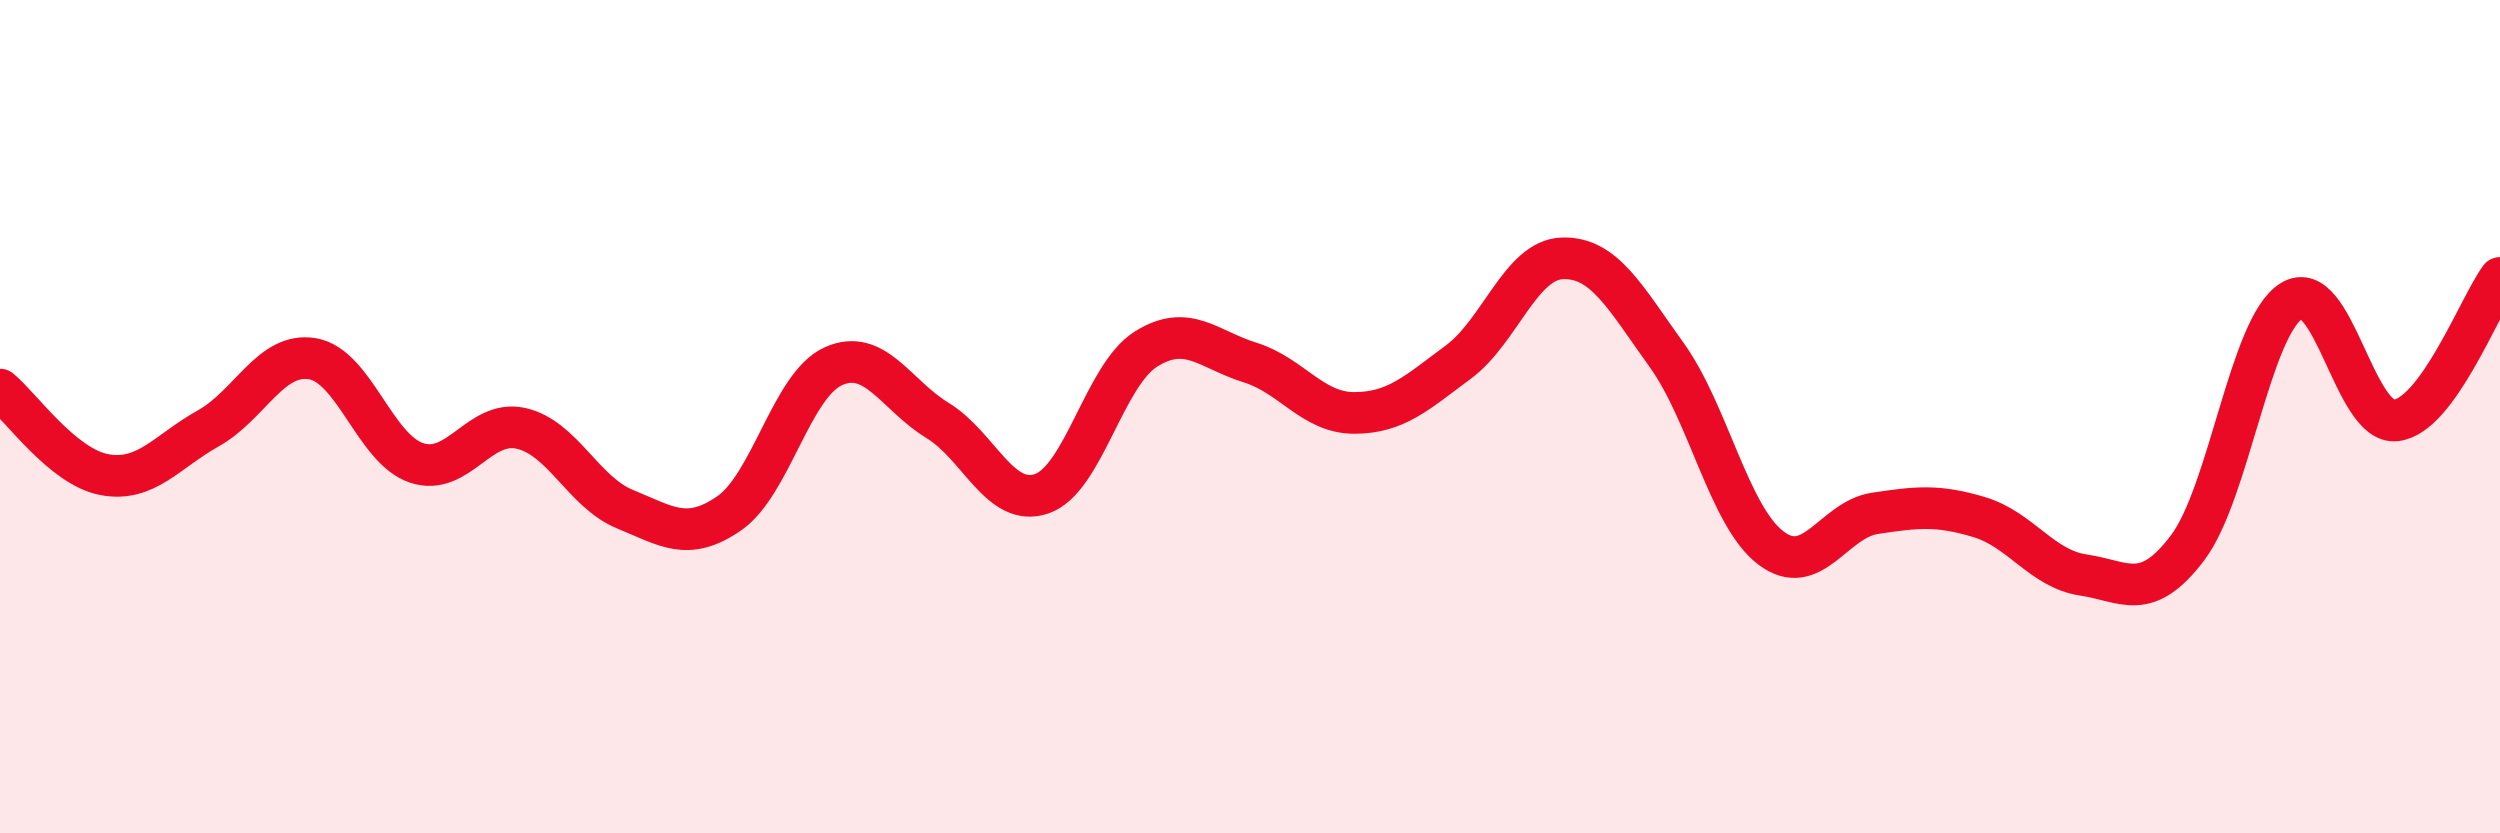
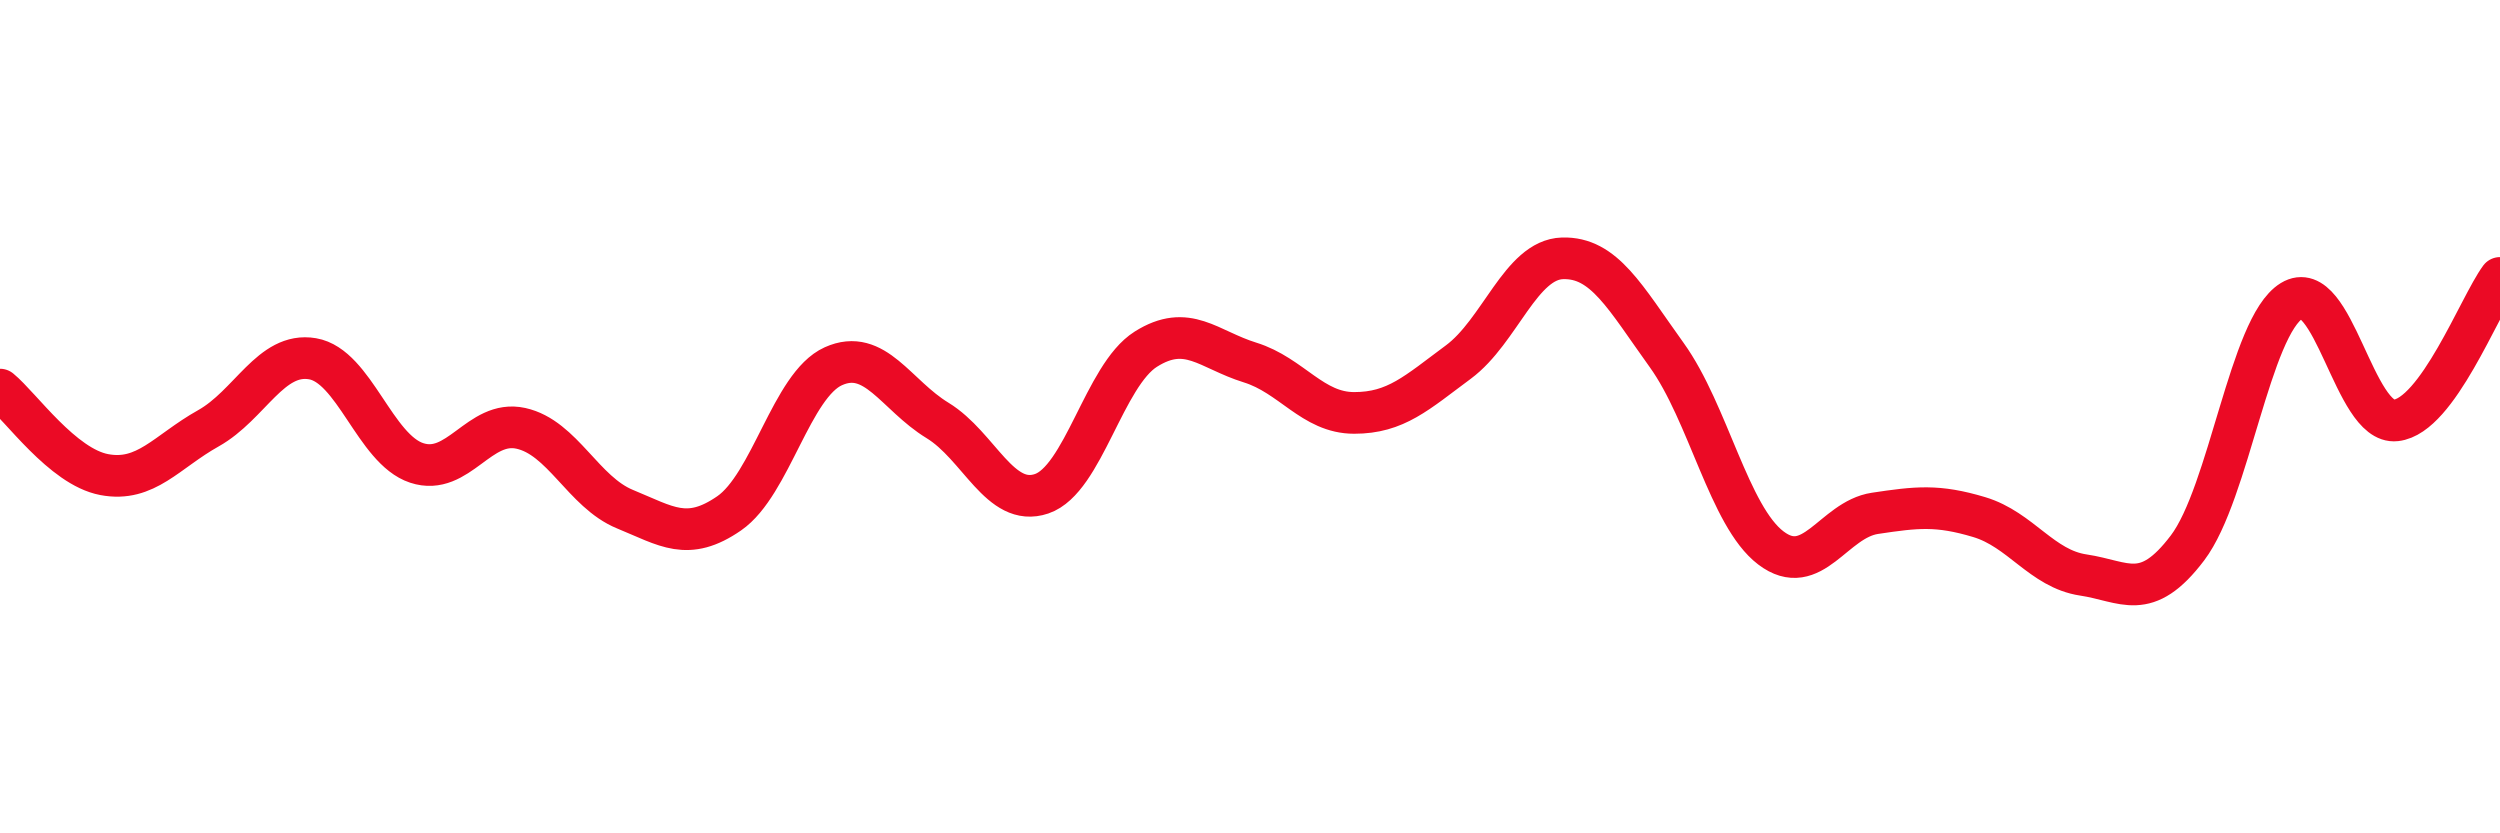
<svg xmlns="http://www.w3.org/2000/svg" width="60" height="20" viewBox="0 0 60 20">
-   <path d="M 0,9.35 C 0.5,9.76 1.5,11.2 2.5,11.39 C 3.5,11.58 4,10.84 5,10.28 C 6,9.72 6.5,8.44 7.5,8.61 C 8.5,8.78 9,10.78 10,11.11 C 11,11.44 11.5,10.06 12.5,10.28 C 13.5,10.5 14,11.81 15,12.22 C 16,12.63 16.5,13.01 17.5,12.32 C 18.5,11.63 19,9.24 20,8.79 C 21,8.34 21.5,9.48 22.5,10.09 C 23.5,10.7 24,12.19 25,11.85 C 26,11.51 26.5,9.01 27.5,8.38 C 28.5,7.75 29,8.39 30,8.7 C 31,9.01 31.5,9.91 32.5,9.91 C 33.5,9.91 34,9.43 35,8.69 C 36,7.95 36.5,6.23 37.5,6.2 C 38.5,6.17 39,7.13 40,8.52 C 41,9.91 41.5,12.39 42.5,13.15 C 43.5,13.91 44,12.47 45,12.32 C 46,12.17 46.5,12.11 47.5,12.41 C 48.5,12.71 49,13.65 50,13.8 C 51,13.95 51.5,14.47 52.5,13.15 C 53.5,11.83 54,7.83 55,7.22 C 56,6.61 56.5,10.2 57.5,10.09 C 58.5,9.98 59.5,7.35 60,6.67L60 20L0 20Z" fill="#EB0A25" opacity="0.1" stroke-linecap="round" stroke-linejoin="round" />
  <path d="M 0,9.35 C 0.5,9.76 1.5,11.2 2.5,11.39 C 3.5,11.58 4,10.84 5,10.28 C 6,9.72 6.5,8.44 7.5,8.61 C 8.5,8.78 9,10.78 10,11.11 C 11,11.44 11.5,10.06 12.5,10.28 C 13.5,10.5 14,11.81 15,12.22 C 16,12.63 16.5,13.01 17.5,12.32 C 18.5,11.63 19,9.24 20,8.79 C 21,8.34 21.5,9.48 22.5,10.09 C 23.5,10.7 24,12.19 25,11.85 C 26,11.51 26.5,9.01 27.5,8.38 C 28.5,7.75 29,8.39 30,8.7 C 31,9.01 31.5,9.91 32.5,9.91 C 33.5,9.91 34,9.43 35,8.69 C 36,7.95 36.5,6.23 37.5,6.2 C 38.5,6.17 39,7.13 40,8.52 C 41,9.91 41.5,12.39 42.5,13.15 C 43.5,13.91 44,12.47 45,12.32 C 46,12.17 46.5,12.11 47.5,12.41 C 48.5,12.71 49,13.65 50,13.8 C 51,13.95 51.5,14.47 52.5,13.15 C 53.5,11.83 54,7.83 55,7.22 C 56,6.61 56.5,10.2 57.5,10.09 C 58.5,9.98 59.5,7.35 60,6.67" stroke="#EB0A25" stroke-width="1" fill="none" stroke-linecap="round" stroke-linejoin="round" />
</svg>